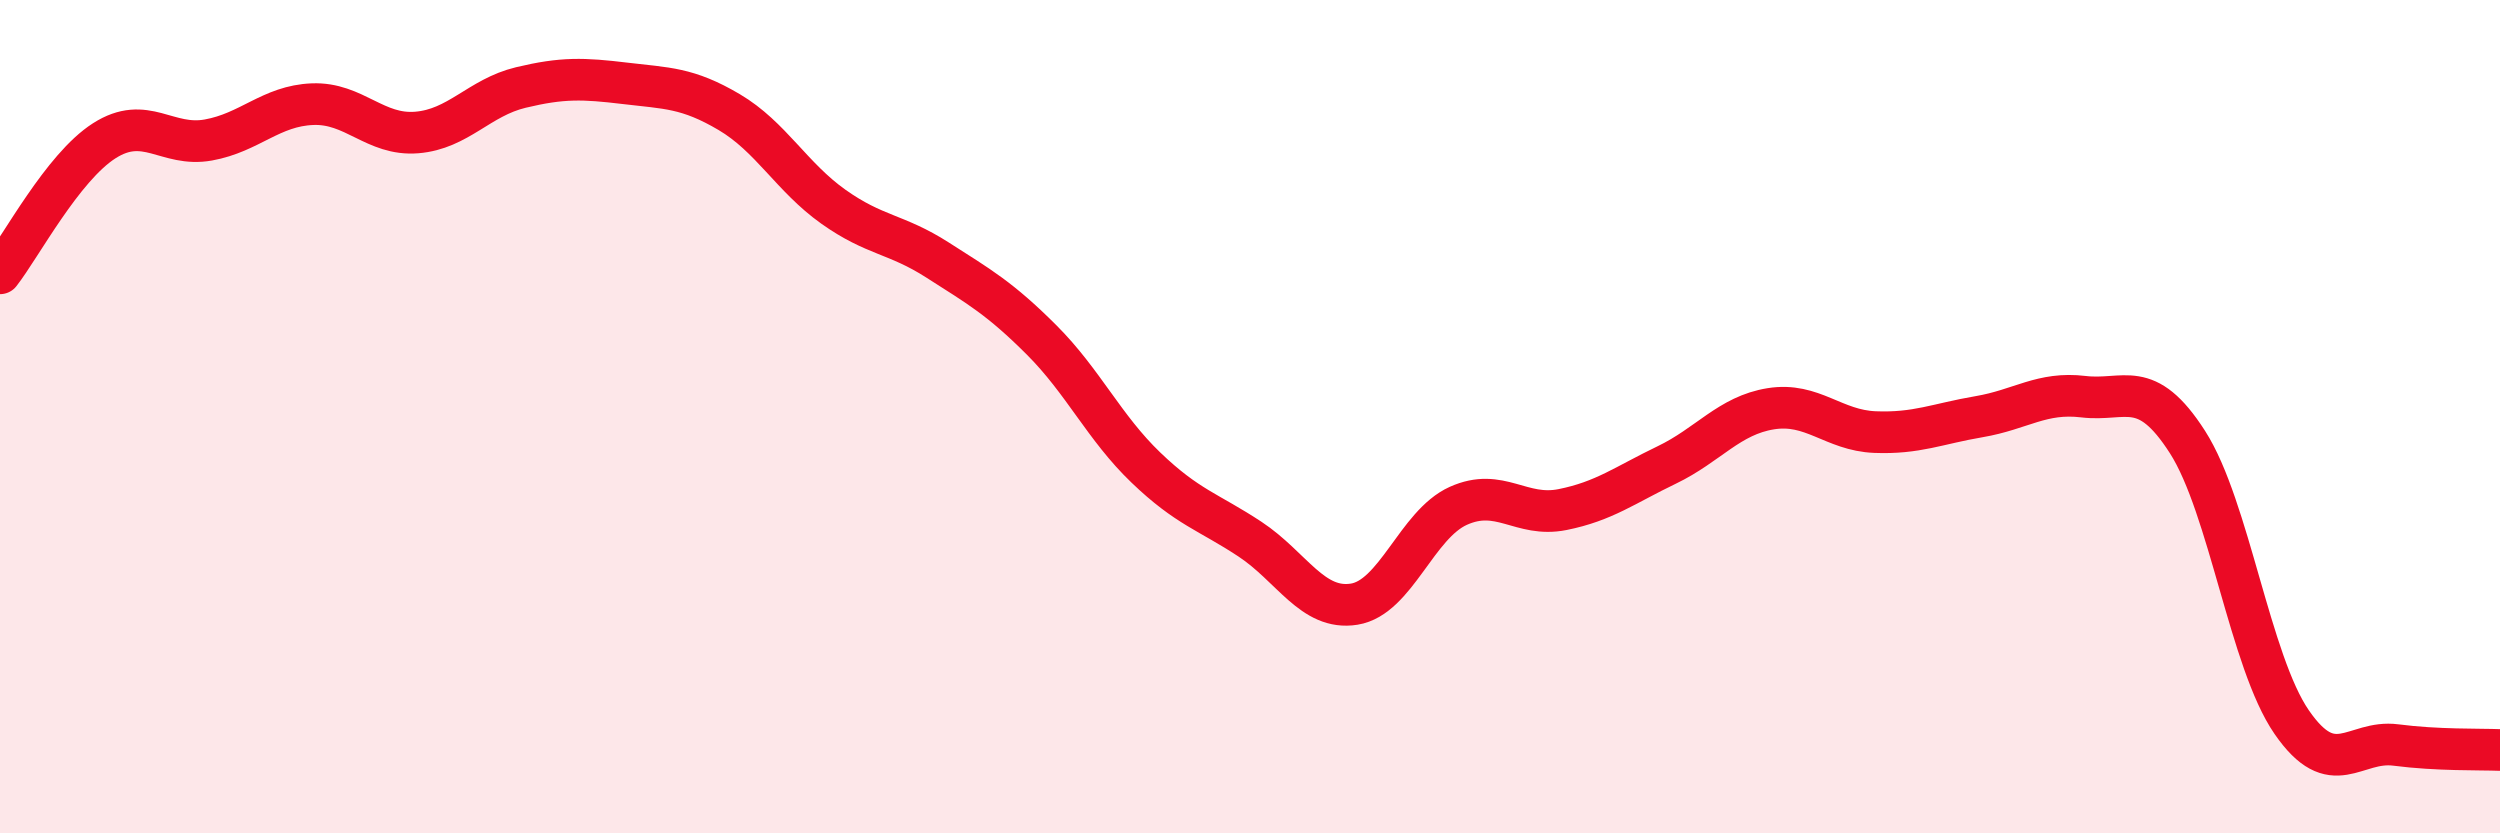
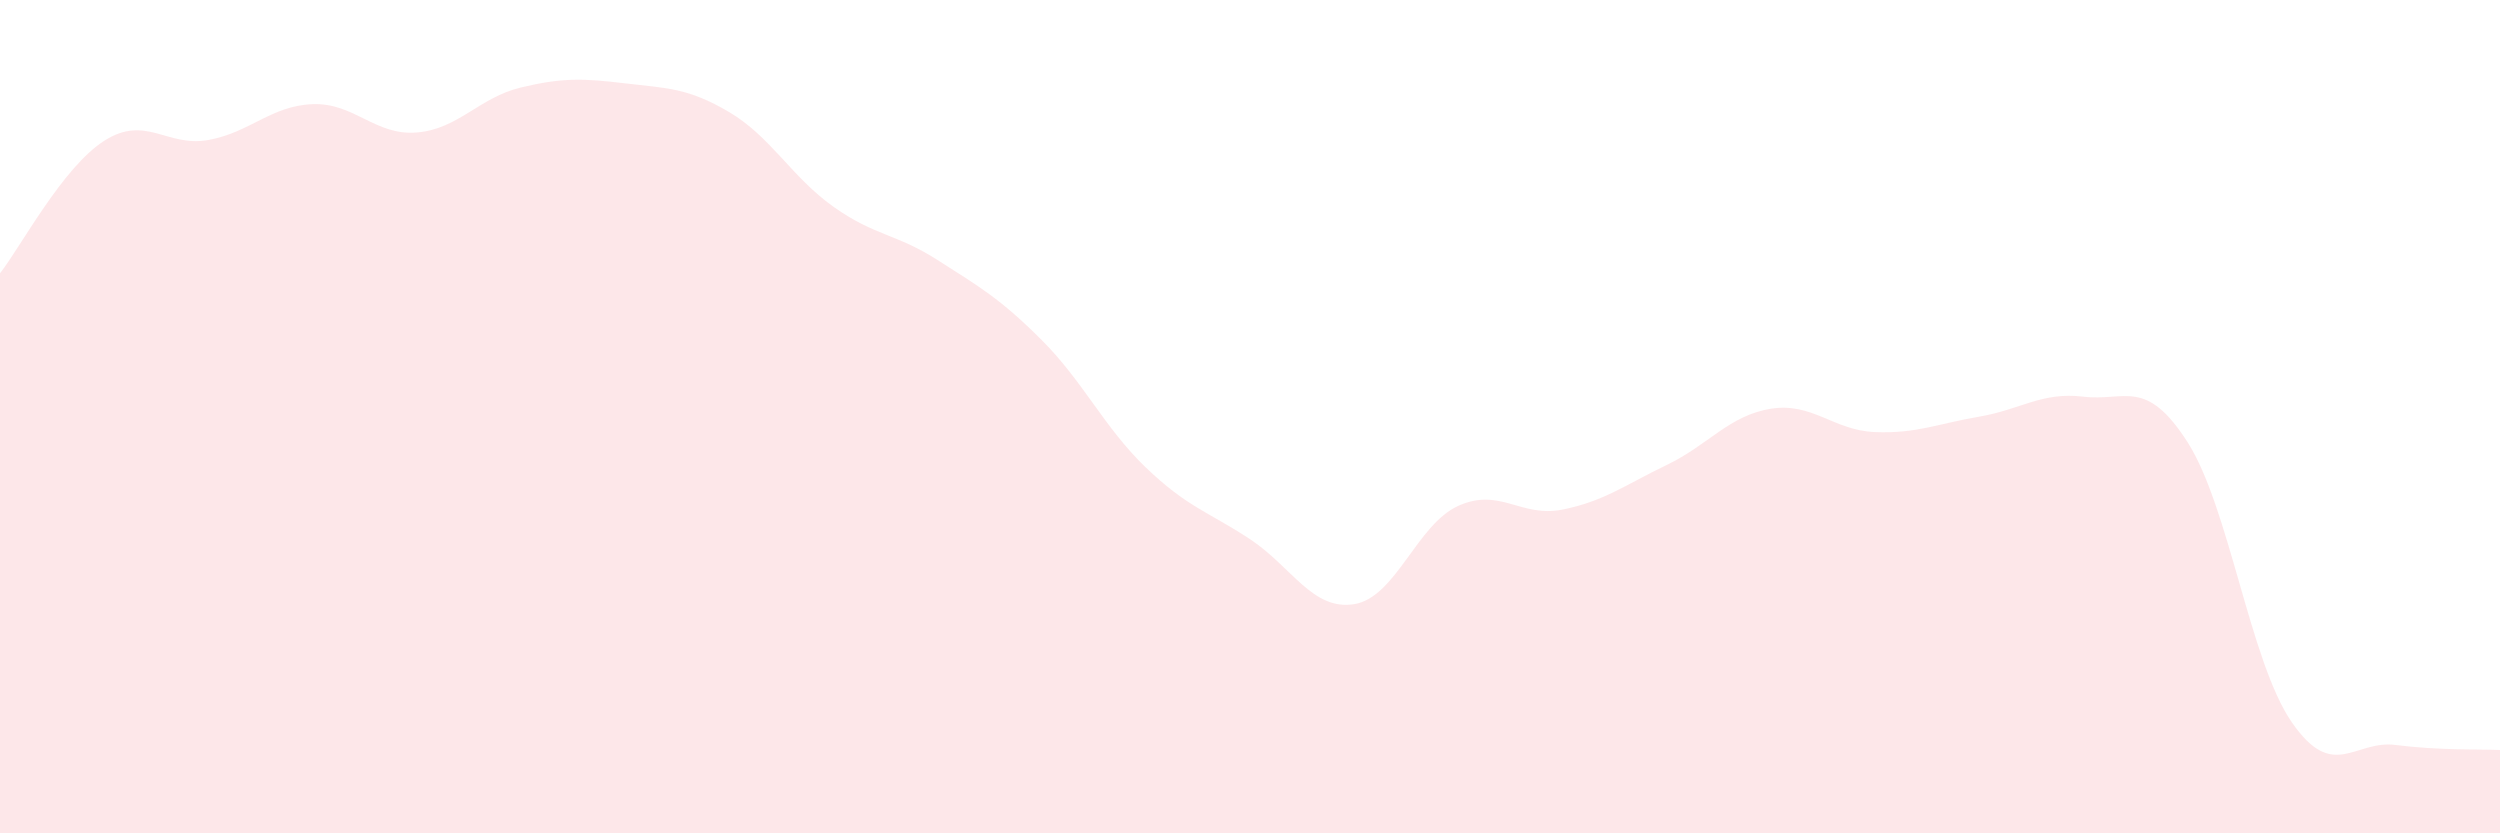
<svg xmlns="http://www.w3.org/2000/svg" width="60" height="20" viewBox="0 0 60 20">
  <path d="M 0,6.56 C 0.5,5.92 1.5,4.02 2.5,3.38 C 3.5,2.74 4,3.54 5,3.36 C 6,3.18 6.5,2.54 7.5,2.5 C 8.5,2.46 9,3.26 10,3.18 C 11,3.1 11.5,2.34 12.5,2.1 C 13.5,1.86 14,1.88 15,2 C 16,2.12 16.5,2.1 17.5,2.69 C 18.5,3.28 19,4.25 20,4.96 C 21,5.67 21.5,5.6 22.5,6.24 C 23.5,6.88 24,7.16 25,8.16 C 26,9.16 26.5,10.26 27.5,11.22 C 28.5,12.18 29,12.28 30,12.94 C 31,13.6 31.5,14.66 32.5,14.5 C 33.5,14.34 34,12.59 35,12.14 C 36,11.69 36.5,12.43 37.5,12.23 C 38.5,12.03 39,11.64 40,11.16 C 41,10.68 41.5,9.97 42.5,9.81 C 43.5,9.65 44,10.33 45,10.37 C 46,10.41 46.5,10.17 47.5,10 C 48.5,9.83 49,9.4 50,9.52 C 51,9.64 51.5,9.05 52.5,10.61 C 53.5,12.17 54,15.88 55,17.33 C 56,18.78 56.5,17.75 57.5,17.88 C 58.5,18.01 59.5,17.98 60,18L60 20L0 20Z" fill="#EB0A25" opacity="0.1" stroke-linecap="round" stroke-linejoin="round" />
-   <path d="M 0,6.56 C 0.5,5.92 1.5,4.02 2.5,3.38 C 3.5,2.74 4,3.54 5,3.36 C 6,3.18 6.5,2.54 7.5,2.5 C 8.5,2.46 9,3.26 10,3.18 C 11,3.1 11.5,2.34 12.5,2.1 C 13.5,1.86 14,1.88 15,2 C 16,2.12 16.5,2.1 17.5,2.69 C 18.5,3.28 19,4.25 20,4.96 C 21,5.67 21.5,5.6 22.5,6.24 C 23.5,6.88 24,7.16 25,8.16 C 26,9.16 26.5,10.26 27.5,11.22 C 28.5,12.18 29,12.28 30,12.94 C 31,13.6 31.5,14.66 32.5,14.5 C 33.5,14.34 34,12.59 35,12.14 C 36,11.69 36.5,12.43 37.5,12.23 C 38.5,12.03 39,11.64 40,11.16 C 41,10.68 41.5,9.97 42.5,9.81 C 43.5,9.65 44,10.33 45,10.37 C 46,10.41 46.5,10.17 47.5,10 C 48.5,9.83 49,9.4 50,9.52 C 51,9.64 51.5,9.05 52.5,10.61 C 53.5,12.17 54,15.88 55,17.33 C 56,18.78 56.5,17.75 57.5,17.88 C 58.5,18.01 59.5,17.98 60,18" stroke="#EB0A25" stroke-width="1" fill="none" stroke-linecap="round" stroke-linejoin="round" />
</svg>